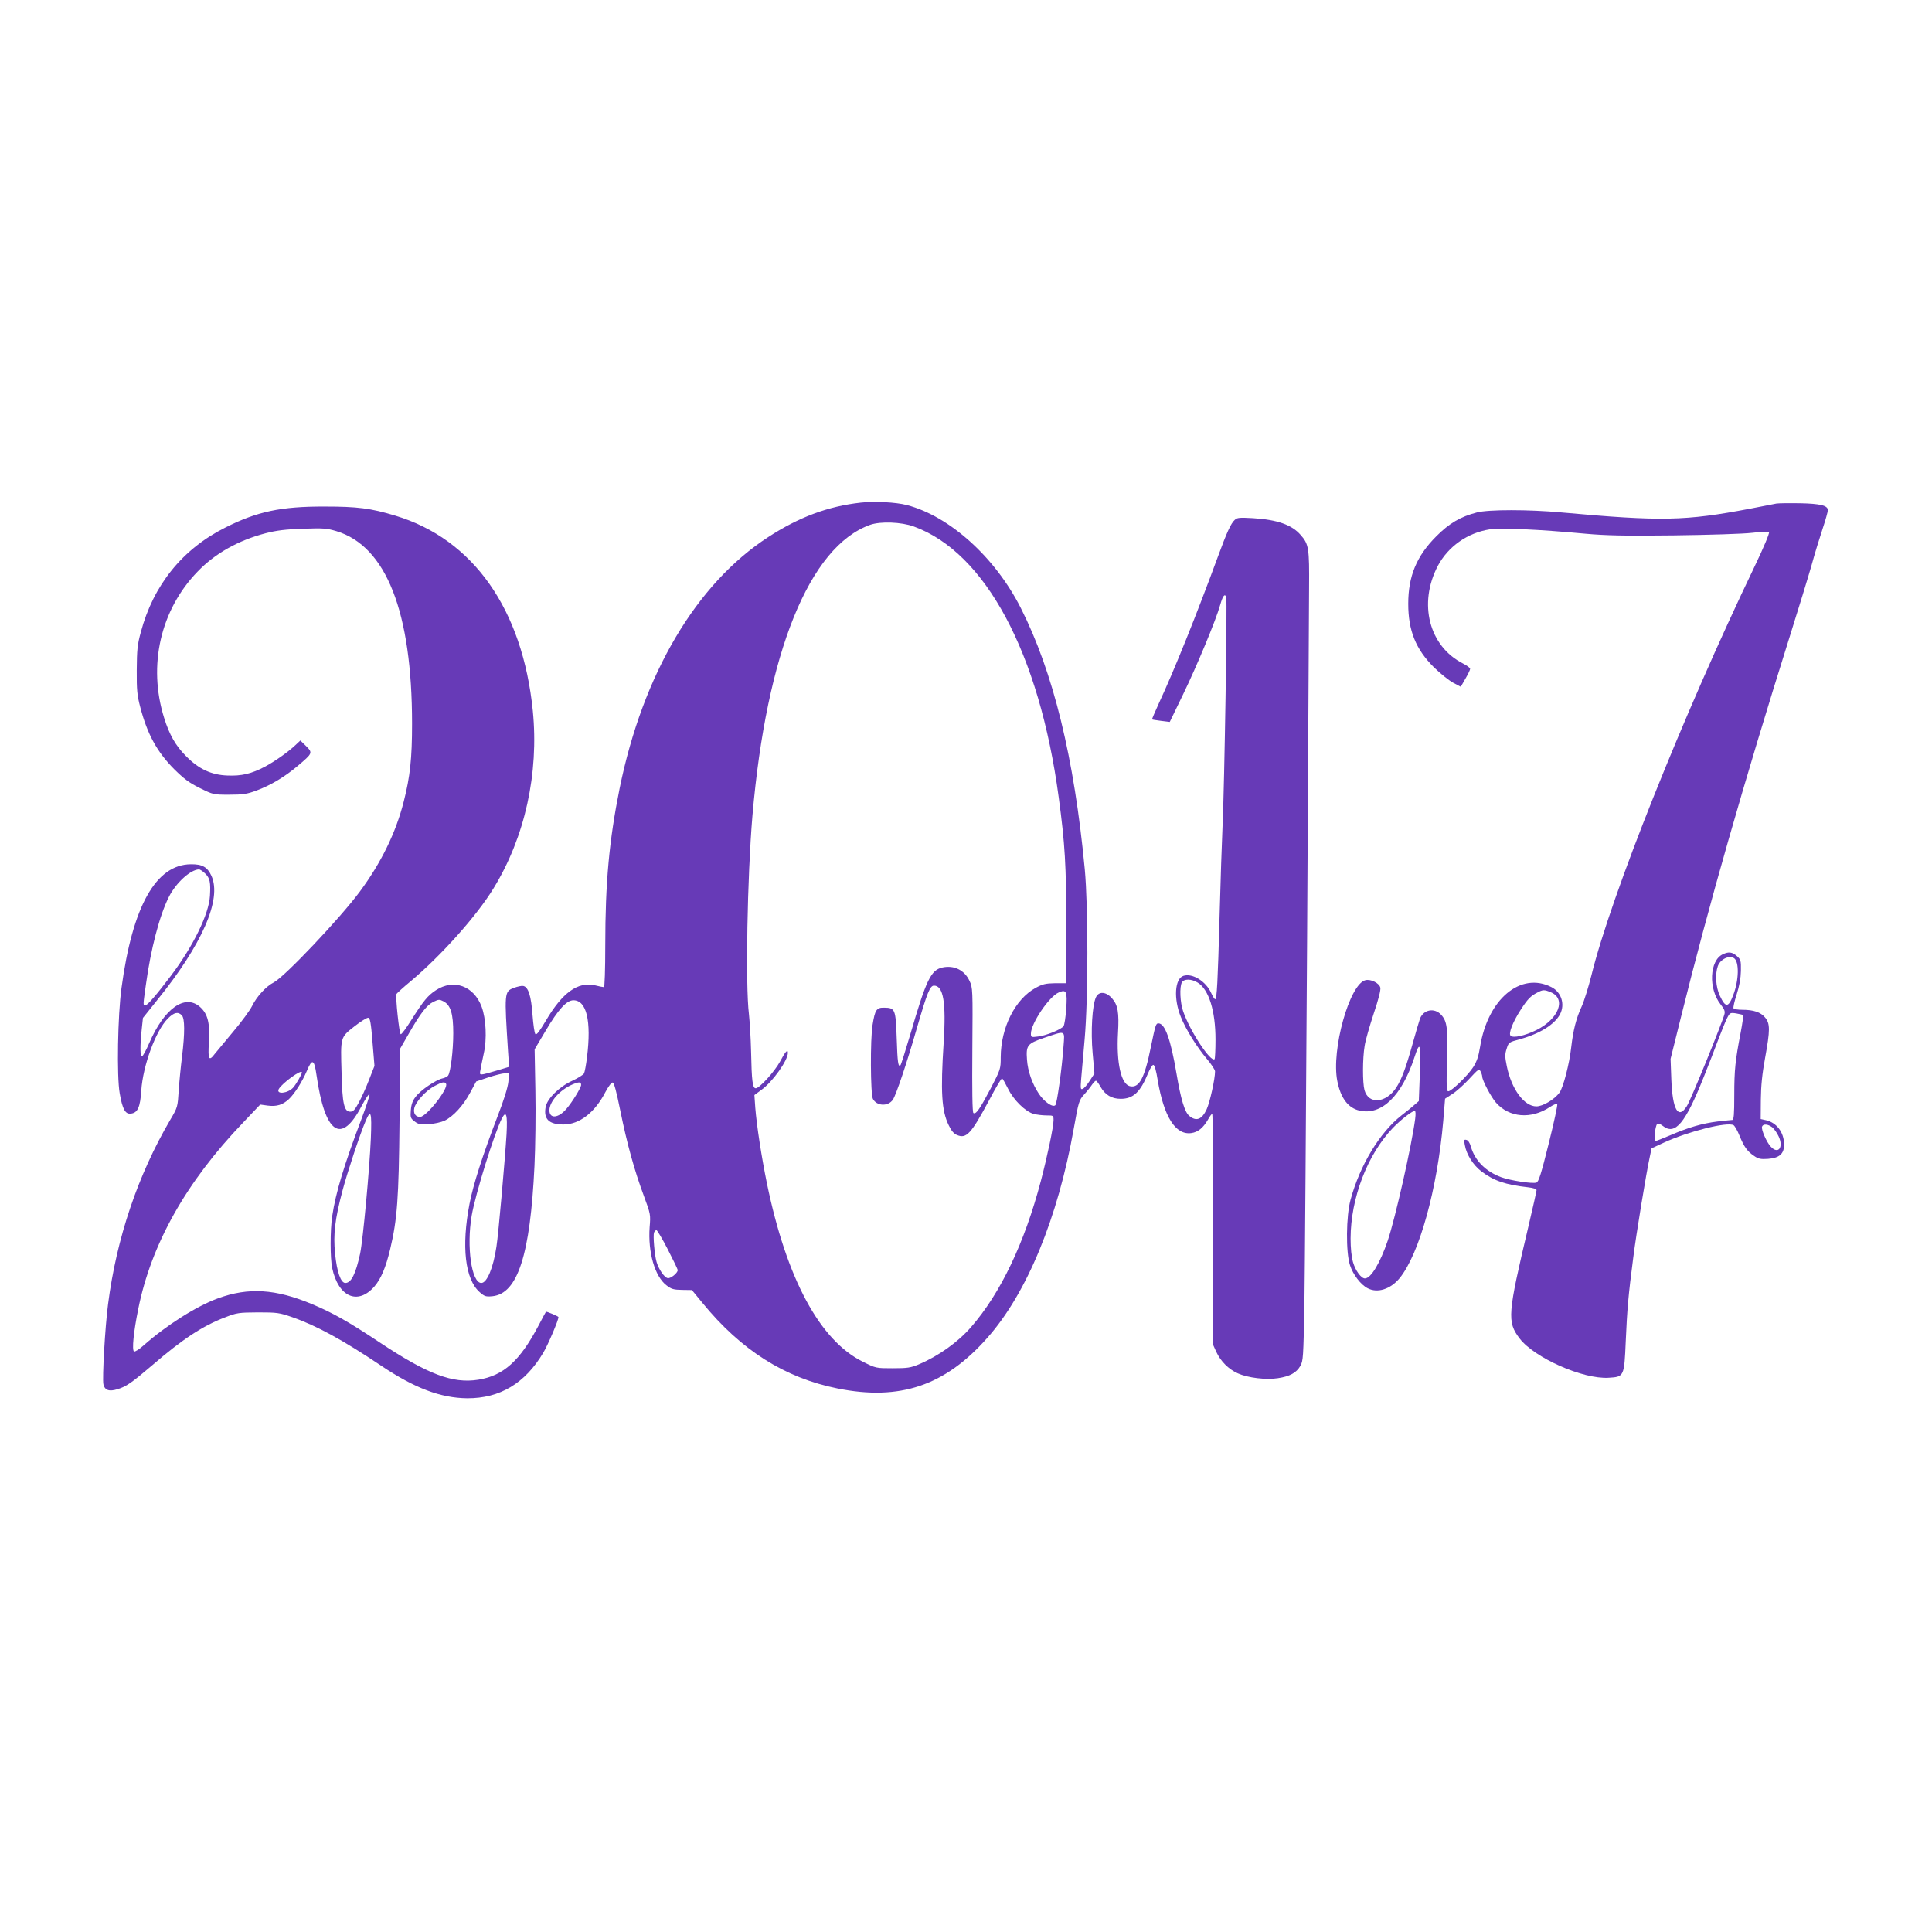
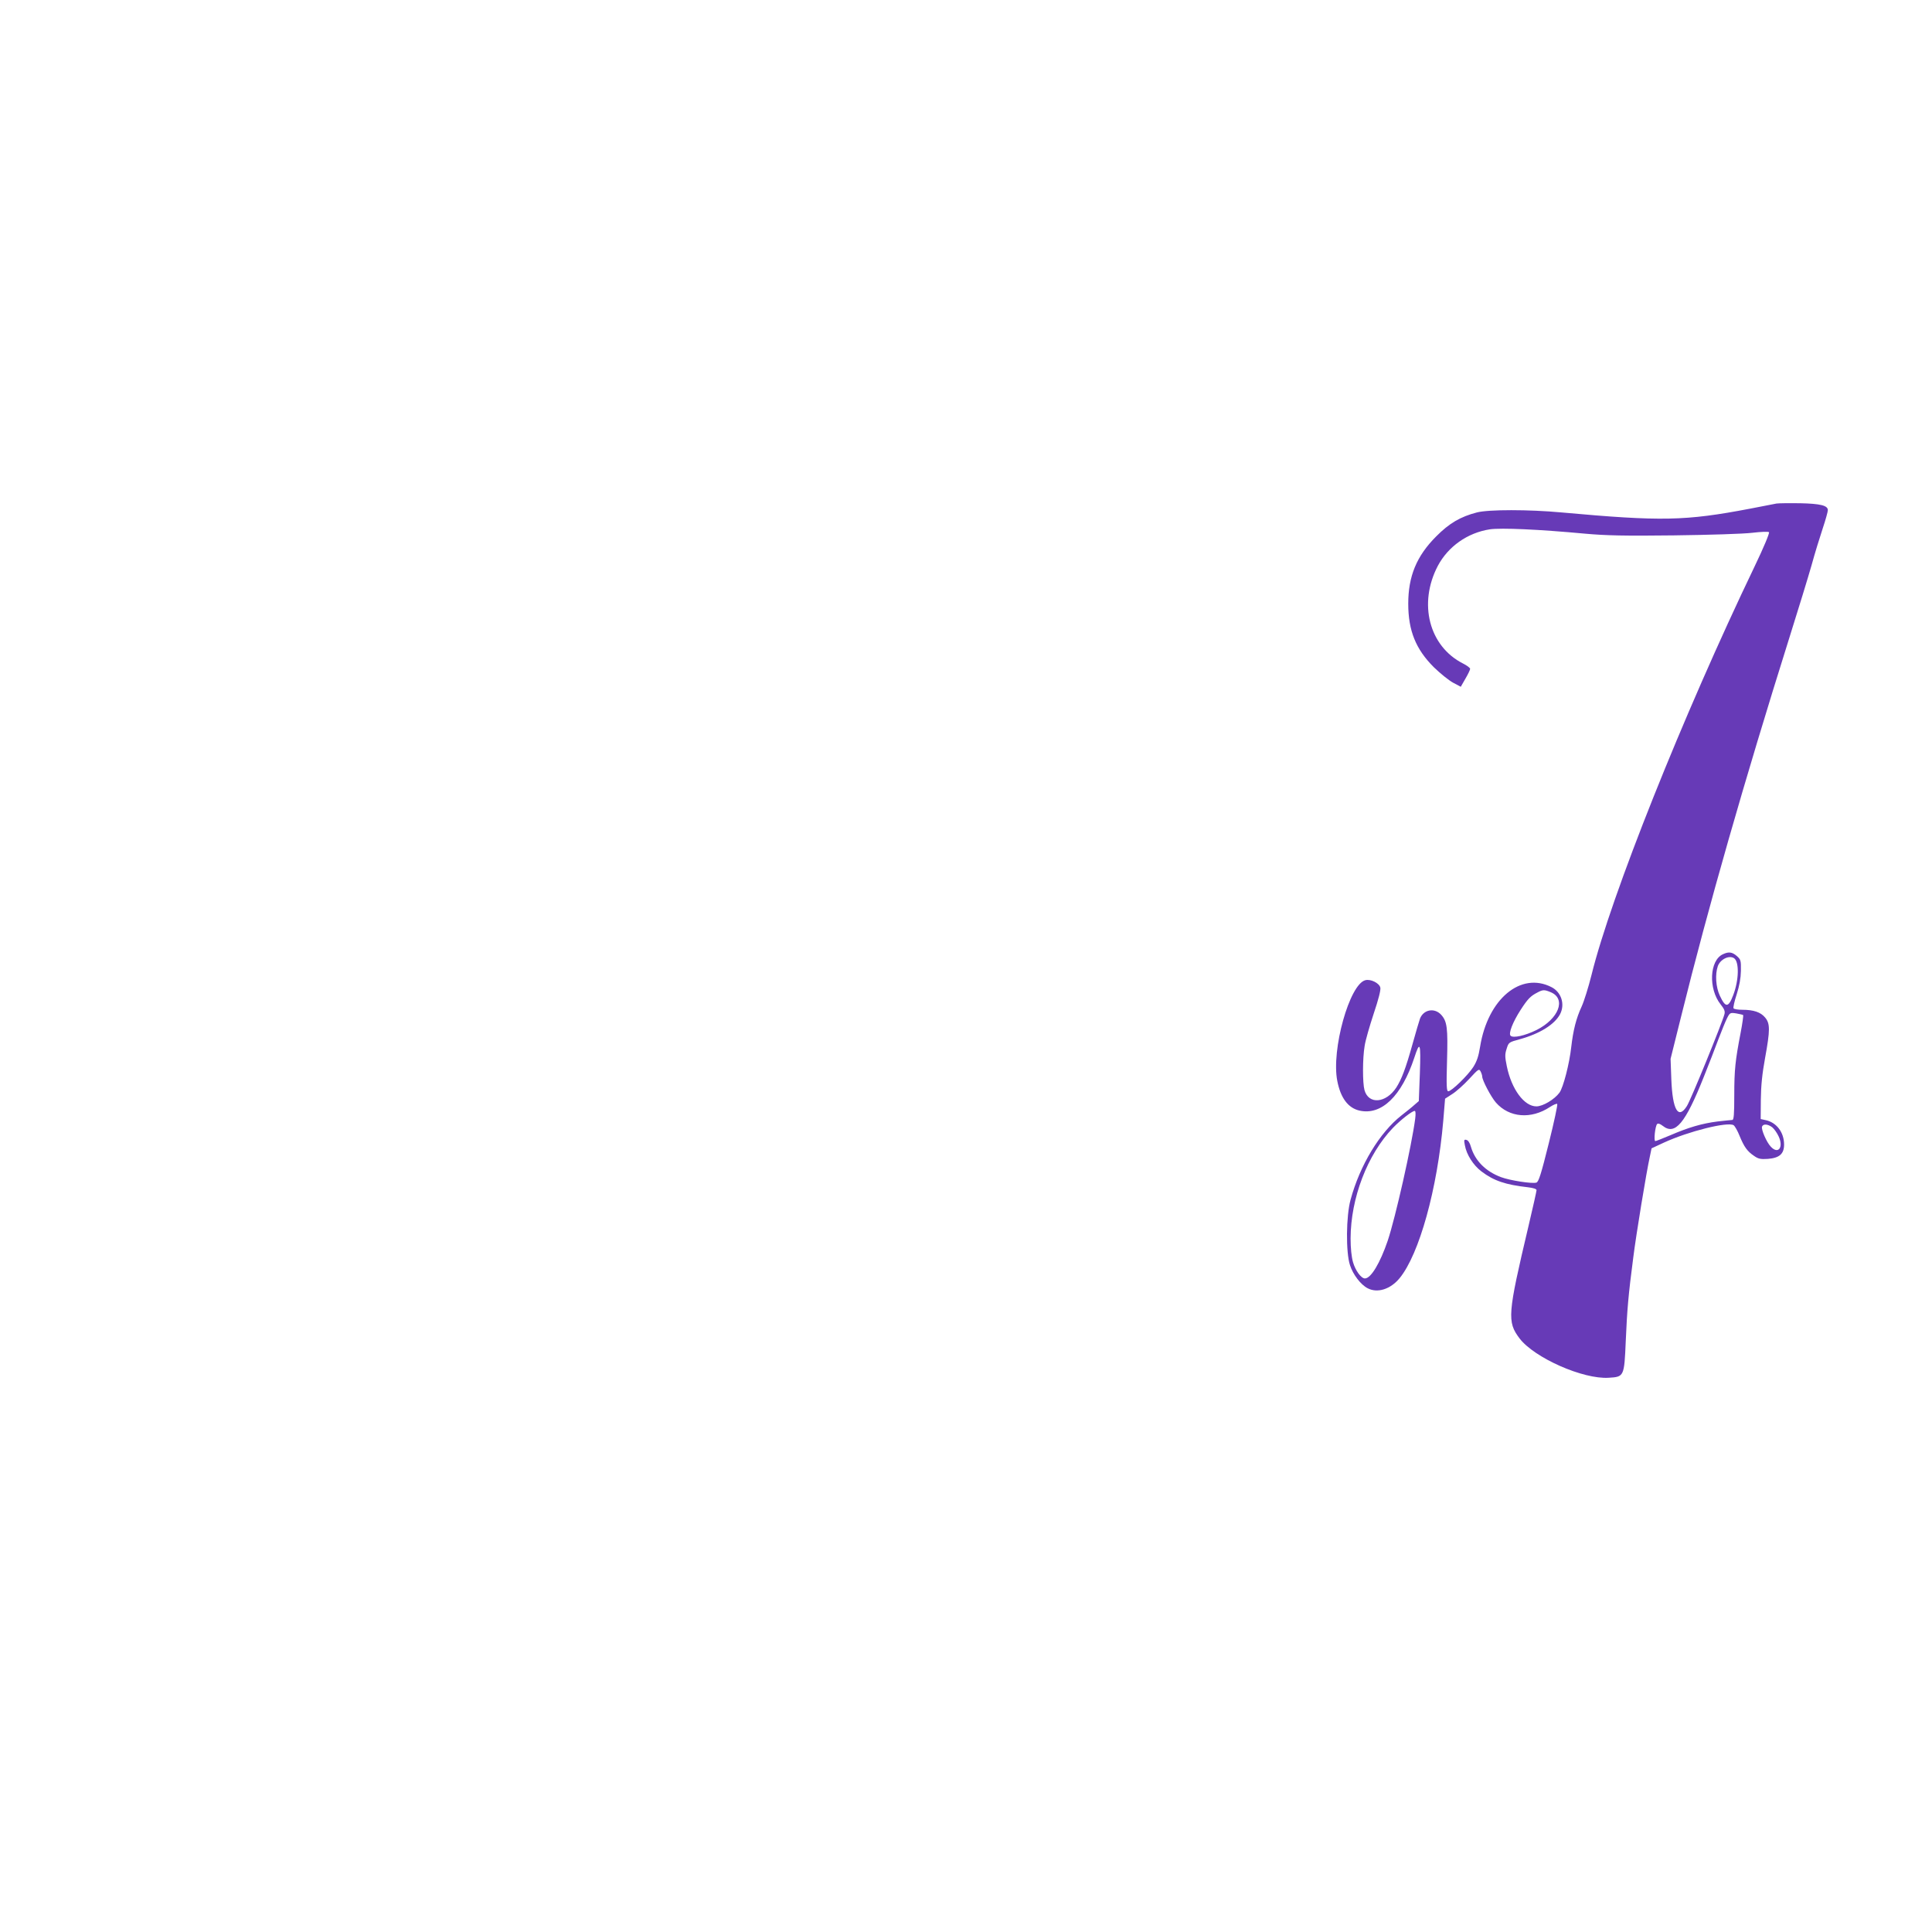
<svg xmlns="http://www.w3.org/2000/svg" version="1.0" width="1280pt" height="1280pt" viewBox="0 0 1280 1280" preserveAspectRatio="xMidYMid meet">
  <g transform="translate(0,1280) scale(0.1,-0.1)" fill="#673ab7" stroke="none">
-     <path d="M5703 9470 c-217 -24 -410 -96 -613 -228 -477 -309 -831 -908 -985 -1666 -69 -343 -95 -623 -95 -1038 0 -164 -4 -278 -9 -278 -5 0 -32 5 -59 12 -114 26 -216 -48 -326 -235 -41 -69 -61 -96 -69 -88 -6 6 -14 63 -19 128 -9 125 -28 185 -62 191 -10 2 -38 -4 -62 -13 -63 -24 -63 -31 -38 -422 l7 -101 -69 -21 c-134 -39 -128 -39 -121 0 3 19 13 68 22 109 22 96 15 232 -14 310 -52 139 -186 187 -304 109 -53 -35 -81 -69 -162 -197 -33 -53 -64 -95 -70 -94 -10 2 -36 248 -28 267 3 5 45 44 95 85 200 168 436 431 548 615 208 339 301 761 260 1176 -68 673 -395 1138 -912 1293 -163 49 -248 60 -468 60 -288 1 -447 -33 -657 -139 -284 -142 -477 -381 -560 -693 -23 -84 -26 -118 -27 -252 -1 -132 3 -168 23 -244 47 -181 112 -298 225 -412 65 -64 99 -90 170 -125 89 -44 90 -44 195 -44 90 0 117 4 179 27 93 34 189 91 276 165 97 82 99 85 54 130 l-38 37 -32 -30 c-51 -48 -137 -108 -202 -143 -91 -48 -156 -63 -250 -59 -106 4 -190 43 -274 129 -68 68 -110 141 -145 254 -108 346 -24 714 222 968 115 120 270 207 450 254 74 19 131 26 247 30 136 5 159 3 223 -16 330 -100 501 -536 501 -1276 0 -229 -13 -351 -55 -515 -52 -206 -149 -405 -291 -597 -131 -177 -498 -564 -569 -601 -52 -26 -114 -94 -145 -157 -13 -27 -69 -104 -125 -170 -55 -66 -110 -132 -122 -147 -39 -52 -46 -38 -39 75 8 128 -7 190 -59 236 -100 88 -237 -10 -336 -239 -20 -46 -41 -86 -48 -88 -13 -4 -14 65 -2 179 l8 75 92 115 c300 370 432 671 362 826 -27 59 -61 78 -137 77 -231 -2 -386 -277 -459 -819 -25 -179 -32 -586 -12 -698 18 -105 37 -140 74 -135 45 5 62 42 69 153 11 166 96 397 176 477 41 41 67 47 92 22 21 -20 21 -119 2 -274 -8 -63 -18 -164 -22 -225 -7 -109 -7 -111 -56 -194 -214 -365 -356 -784 -412 -1221 -20 -150 -39 -492 -31 -531 9 -40 38 -50 93 -33 58 17 95 43 232 160 198 171 335 261 481 316 79 31 91 32 219 33 126 0 141 -2 227 -32 161 -56 336 -152 588 -321 222 -149 394 -214 570 -216 217 -1 384 99 505 303 31 52 100 214 100 235 0 5 -80 39 -83 35 -2 -2 -24 -43 -49 -91 -124 -235 -232 -332 -399 -359 -170 -27 -334 35 -655 248 -206 137 -311 196 -445 252 -243 102 -423 113 -625 39 -141 -51 -342 -178 -494 -313 -28 -25 -56 -42 -62 -39 -15 9 -3 130 28 282 86 429 317 841 695 1235 l113 119 51 -7 c59 -7 98 5 139 43 38 36 88 115 119 187 35 84 49 78 64 -28 56 -390 164 -464 299 -204 27 50 50 85 52 76 1 -9 -23 -83 -54 -165 -113 -298 -170 -486 -193 -641 -14 -94 -14 -278 0 -345 41 -191 169 -247 279 -122 44 51 76 126 105 248 47 198 57 335 62 851 l5 479 57 99 c76 133 119 189 163 210 34 16 39 17 66 3 48 -25 65 -82 65 -211 0 -116 -18 -262 -35 -282 -5 -6 -22 -15 -38 -18 -43 -10 -144 -78 -175 -120 -21 -26 -30 -51 -33 -89 -4 -49 -2 -55 24 -75 25 -20 38 -22 94 -19 36 2 83 13 105 23 58 28 124 100 170 186 l40 74 80 27 c44 14 93 27 109 27 l29 1 -5 -58 c-4 -37 -29 -119 -73 -232 -97 -252 -160 -449 -184 -574 -55 -283 -30 -502 67 -587 32 -28 40 -31 84 -27 168 17 251 275 279 863 6 126 9 352 6 501 l-5 272 73 123 c84 142 139 202 184 202 87 0 120 -136 90 -378 -6 -49 -15 -98 -20 -107 -5 -9 -40 -31 -79 -49 -85 -39 -165 -118 -175 -173 -15 -80 22 -116 118 -116 106 0 208 79 278 215 21 39 40 64 48 63 10 -2 25 -60 51 -188 44 -217 93 -395 156 -564 44 -119 45 -123 38 -206 -12 -166 34 -327 112 -386 32 -25 47 -29 103 -30 l65 -1 69 -84 c257 -315 547 -498 896 -568 413 -83 712 18 992 335 262 295 468 795 573 1387 32 180 35 188 69 226 20 22 43 51 52 65 10 14 21 26 26 26 4 0 18 -18 30 -40 31 -54 74 -80 134 -80 83 0 130 44 181 169 13 31 28 56 35 56 8 0 19 -37 29 -101 41 -243 118 -365 222 -351 45 6 79 34 111 89 11 21 24 38 28 38 5 0 7 -343 6 -762 l-2 -763 23 -51 c29 -63 82 -116 143 -143 68 -30 187 -44 265 -32 79 12 122 35 149 81 19 33 20 57 27 400 3 201 11 1299 18 2440 6 1141 12 2183 13 2315 2 264 -2 290 -56 351 -58 67 -154 101 -315 111 -89 5 -105 4 -121 -11 -26 -23 -53 -83 -111 -241 -143 -389 -290 -755 -392 -974 -26 -57 -47 -106 -45 -107 2 -2 29 -6 60 -10 l57 -7 89 184 c92 190 217 491 245 591 17 60 30 78 40 53 8 -21 -12 -1259 -24 -1510 -5 -110 -14 -382 -20 -605 -12 -439 -18 -550 -29 -550 -5 0 -16 18 -26 40 -35 79 -125 134 -184 115 -58 -18 -67 -152 -17 -274 33 -82 106 -199 173 -278 29 -34 53 -71 53 -81 0 -51 -34 -203 -55 -250 -32 -70 -70 -84 -117 -44 -29 25 -55 110 -83 277 -39 231 -77 335 -120 335 -17 0 -20 -10 -50 -155 -42 -210 -78 -276 -140 -261 -58 15 -89 155 -78 352 8 135 -1 186 -39 229 -40 46 -88 49 -107 8 -25 -54 -35 -226 -22 -370 l12 -135 -31 -48 c-17 -27 -38 -51 -47 -54 -14 -6 -15 2 -10 66 4 40 14 159 23 263 24 272 24 875 1 1125 -70 740 -209 1307 -424 1732 -170 336 -471 608 -755 682 -73 19 -215 26 -305 16z m351 -158 c475 -172 832 -840 960 -1793 42 -310 50 -454 51 -853 l0 -380 -75 0 c-63 -1 -83 -6 -129 -31 -136 -75 -230 -263 -231 -459 0 -78 -1 -81 -67 -208 -71 -135 -97 -173 -114 -162 -7 4 -9 151 -7 417 3 404 3 413 -19 459 -33 71 -102 105 -180 88 -76 -17 -107 -83 -212 -443 -32 -108 -61 -200 -65 -204 -15 -16 -20 18 -25 177 -7 194 -10 203 -83 204 -51 1 -61 -14 -77 -114 -16 -94 -14 -458 2 -490 25 -49 102 -52 133 -5 22 34 92 242 159 475 67 231 86 280 113 280 62 0 81 -111 64 -377 -21 -327 -14 -452 34 -549 17 -36 34 -56 55 -64 62 -26 93 8 214 234 42 80 80 144 84 141 5 -2 22 -33 40 -69 37 -75 114 -150 169 -166 20 -5 58 -10 85 -10 46 0 47 0 47 -32 0 -43 -41 -238 -84 -402 -109 -413 -267 -744 -463 -969 -86 -99 -215 -191 -345 -246 -55 -23 -76 -26 -174 -26 -110 0 -111 0 -197 43 -286 141 -506 551 -636 1182 -36 176 -68 385 -77 500 l-6 85 46 34 c74 52 176 196 176 246 0 27 -18 7 -52 -58 -36 -66 -136 -177 -161 -177 -21 0 -27 47 -31 245 -2 88 -9 198 -14 245 -24 193 -11 912 23 1315 93 1081 377 1784 780 1928 68 24 207 19 289 -11z m-4693 -2301 c30 -30 35 -57 30 -146 -7 -121 -110 -333 -259 -530 -95 -126 -155 -195 -168 -195 -17 0 -17 -5 2 132 33 242 91 463 153 586 47 93 142 180 199 182 8 0 27 -13 43 -29z m6574 -721 c74 -45 118 -188 118 -377 0 -68 -3 -126 -6 -130 -25 -24 -164 187 -208 316 -21 59 -25 161 -9 192 14 25 63 25 105 -1z m-871 -174 c-4 -56 -12 -107 -18 -115 -17 -22 -115 -62 -168 -68 -46 -6 -48 -5 -48 19 0 67 121 247 185 273 50 22 57 7 49 -109z m-4596 -220 l13 -158 -36 -92 c-19 -50 -50 -118 -68 -151 -26 -49 -37 -60 -57 -60 -40 0 -52 53 -57 256 -7 240 -9 235 85 309 42 33 84 59 92 57 12 -2 18 -35 28 -161z m4578 -28 c-11 -152 -43 -379 -54 -390 -17 -17 -73 21 -109 75 -44 66 -74 150 -79 227 -7 95 2 106 116 145 143 48 134 52 126 -57z m-5046 -173 c0 -13 -40 -82 -59 -102 -36 -38 -114 -45 -94 -8 23 40 153 134 153 110z m955 -75 c19 -30 -130 -220 -172 -220 -30 0 -46 24 -38 59 9 41 78 117 134 146 51 27 67 30 76 15z m895 -8 c0 -18 -59 -114 -97 -158 -53 -63 -113 -68 -113 -10 0 57 69 135 152 171 45 19 58 18 58 -3z m-1393 -354 c-9 -207 -52 -671 -71 -763 -29 -135 -59 -195 -98 -195 -30 0 -56 72 -68 195 -13 127 -1 228 50 420 31 117 117 377 152 457 35 83 42 62 35 -114z m899 28 c-10 -165 -54 -666 -67 -746 -21 -141 -63 -240 -100 -240 -65 0 -99 240 -64 446 25 145 150 546 200 644 29 56 38 26 31 -104z m1068 -763 c36 -70 66 -132 66 -138 0 -19 -47 -57 -66 -53 -23 4 -60 59 -74 107 -14 48 -24 175 -17 195 4 9 11 16 16 16 5 0 39 -57 75 -127z" />
    <path d="M11770 9464 c-14 -3 -92 -18 -175 -34 -431 -82 -586 -85 -1250 -25 -217 20 -483 20 -560 0 -109 -28 -184 -72 -270 -159 -130 -130 -185 -264 -185 -446 0 -178 50 -301 169 -420 42 -41 99 -87 128 -103 l51 -27 31 54 c17 29 31 58 31 65 0 6 -21 22 -47 35 -225 114 -298 397 -167 647 68 128 196 219 344 242 76 11 323 0 635 -29 135 -12 255 -15 585 -11 235 3 460 10 518 17 60 7 107 9 112 4 5 -5 -34 -99 -94 -224 -476 -991 -953 -2186 -1082 -2710 -20 -80 -49 -173 -65 -208 -37 -80 -56 -157 -69 -268 -12 -111 -53 -269 -78 -303 -33 -45 -110 -91 -153 -91 -81 0 -165 114 -196 266 -13 63 -13 80 -1 116 13 42 14 43 88 63 133 37 230 98 266 166 34 66 8 146 -57 179 -203 104 -422 -78 -473 -395 -10 -62 -21 -96 -45 -134 -36 -56 -144 -161 -166 -161 -11 0 -13 35 -8 203 6 215 1 260 -39 304 -44 48 -116 35 -140 -25 -5 -15 -28 -90 -49 -167 -46 -165 -73 -235 -108 -290 -69 -105 -184 -114 -211 -17 -13 48 -13 209 1 292 5 36 33 132 60 214 32 95 48 158 44 173 -7 30 -64 58 -99 49 -105 -26 -227 -462 -186 -668 22 -113 72 -179 147 -196 146 -33 279 96 363 350 38 117 44 99 37 -103 l-7 -184 -29 -25 c-15 -14 -54 -45 -86 -70 -143 -112 -275 -329 -337 -558 -30 -108 -32 -350 -4 -434 20 -63 72 -130 117 -153 65 -34 151 -7 212 67 130 159 250 590 289 1043 l12 146 48 31 c27 17 77 62 112 100 60 65 65 69 75 50 6 -11 11 -27 11 -34 0 -25 58 -135 91 -173 88 -100 233 -112 358 -29 23 15 45 24 48 20 4 -4 -21 -121 -56 -261 -51 -205 -67 -255 -82 -260 -27 -9 -175 14 -234 36 -102 38 -173 109 -200 202 -7 26 -19 43 -30 45 -15 4 -17 -1 -10 -35 11 -63 56 -133 110 -174 82 -62 158 -88 308 -105 35 -4 57 -11 57 -19 0 -6 -24 -115 -54 -241 -138 -583 -142 -631 -58 -742 98 -128 420 -271 590 -260 102 6 103 8 113 242 9 208 17 304 50 556 19 151 86 561 110 669 l11 53 82 38 c163 75 423 140 462 115 8 -6 26 -37 39 -70 30 -73 51 -103 96 -133 28 -20 44 -23 91 -20 77 6 108 33 108 95 0 81 -50 147 -123 162 l-32 7 1 129 c1 93 9 171 28 275 34 186 34 229 0 269 -29 35 -76 51 -151 51 -28 0 -55 4 -58 10 -3 5 6 47 21 92 18 57 27 106 28 156 1 69 -1 75 -27 98 -31 27 -54 30 -92 12 -89 -40 -98 -229 -15 -333 24 -30 30 -45 25 -64 -15 -58 -223 -569 -249 -609 -57 -91 -95 -26 -103 176 l-5 137 71 285 c177 715 417 1554 716 2505 59 187 125 403 147 480 21 77 55 187 74 244 19 57 34 111 34 121 0 31 -49 43 -185 46 -71 1 -141 0 -155 -2z m-282 -3012 c36 -23 33 -146 -5 -245 -32 -84 -51 -85 -89 -3 -26 56 -32 140 -13 195 16 45 74 74 107 53z m-1213 -226 c103 -44 52 -176 -95 -250 -77 -38 -155 -55 -172 -38 -15 15 14 90 67 172 46 71 65 91 110 114 37 20 47 20 90 2z m1274 -151 c2 -3 -5 -56 -17 -118 -35 -182 -42 -243 -42 -414 0 -126 -3 -163 -13 -163 -7 0 -51 -5 -97 -10 -104 -13 -195 -40 -313 -91 -50 -21 -95 -39 -100 -39 -12 0 -1 100 12 113 6 6 19 2 37 -12 82 -65 149 15 272 324 33 83 77 195 97 250 21 55 46 117 57 139 19 37 21 38 61 32 23 -4 43 -9 46 -11z m-2173 -687 c-23 -177 -131 -656 -182 -808 -50 -147 -111 -250 -151 -250 -25 0 -63 52 -79 108 -10 35 -16 93 -16 157 1 268 111 555 280 732 52 54 128 113 145 113 6 0 7 -20 3 -52z m2366 -57 c13 -11 32 -38 42 -60 34 -73 -3 -121 -52 -68 -28 29 -65 115 -58 133 8 20 39 17 68 -5z" />
  </g>
</svg>